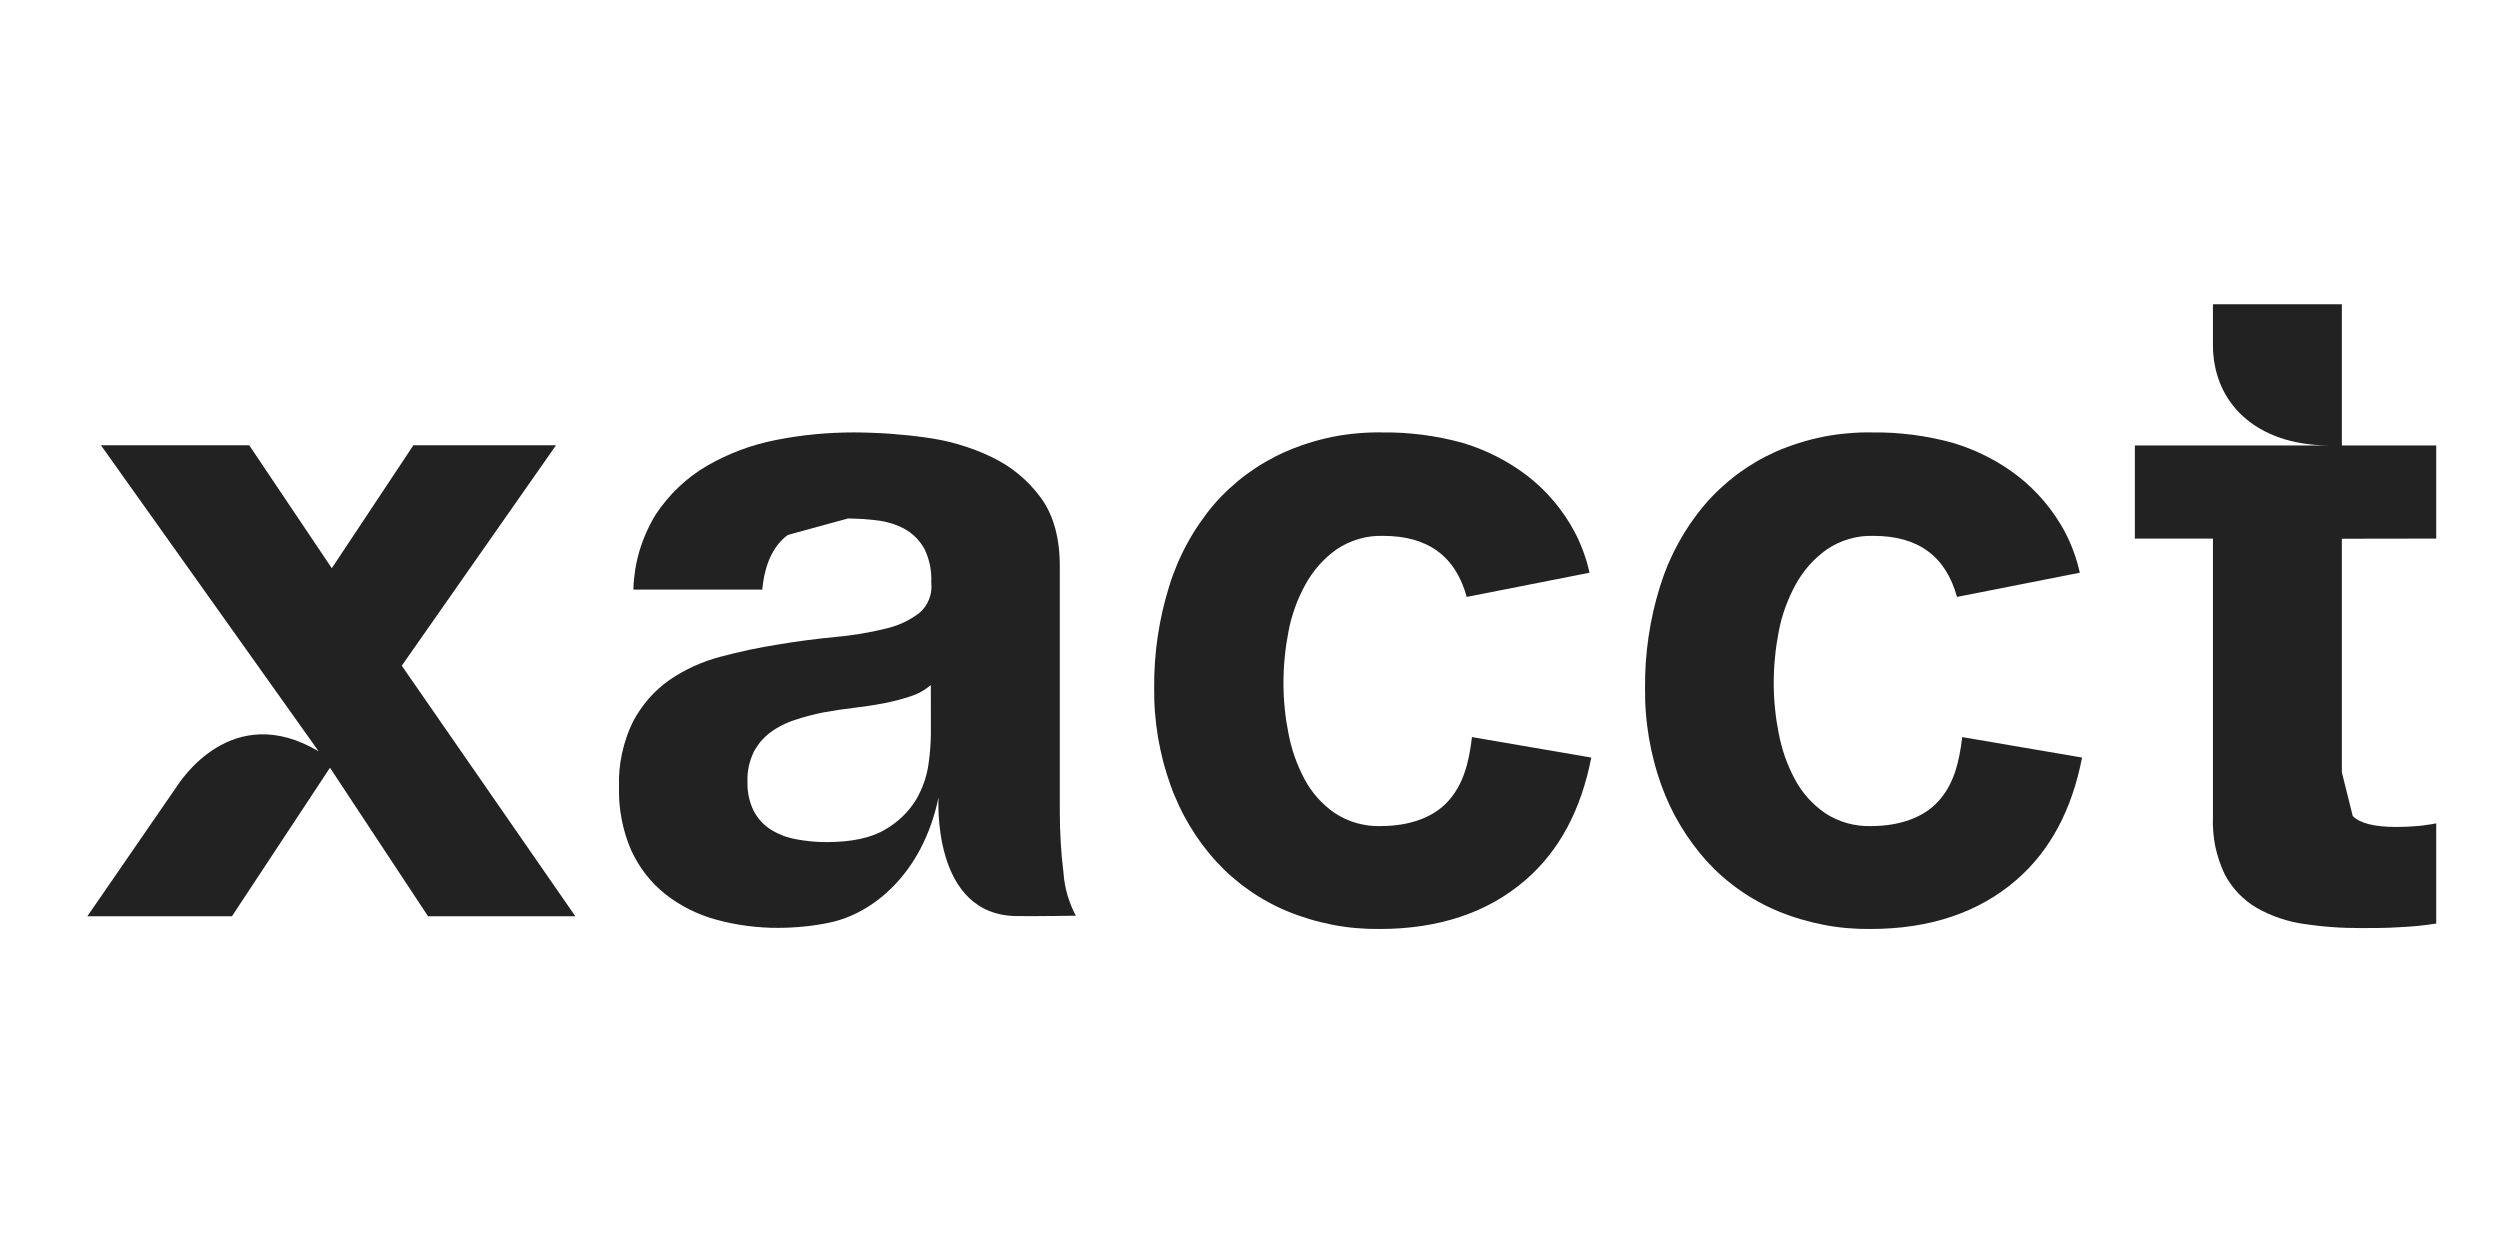
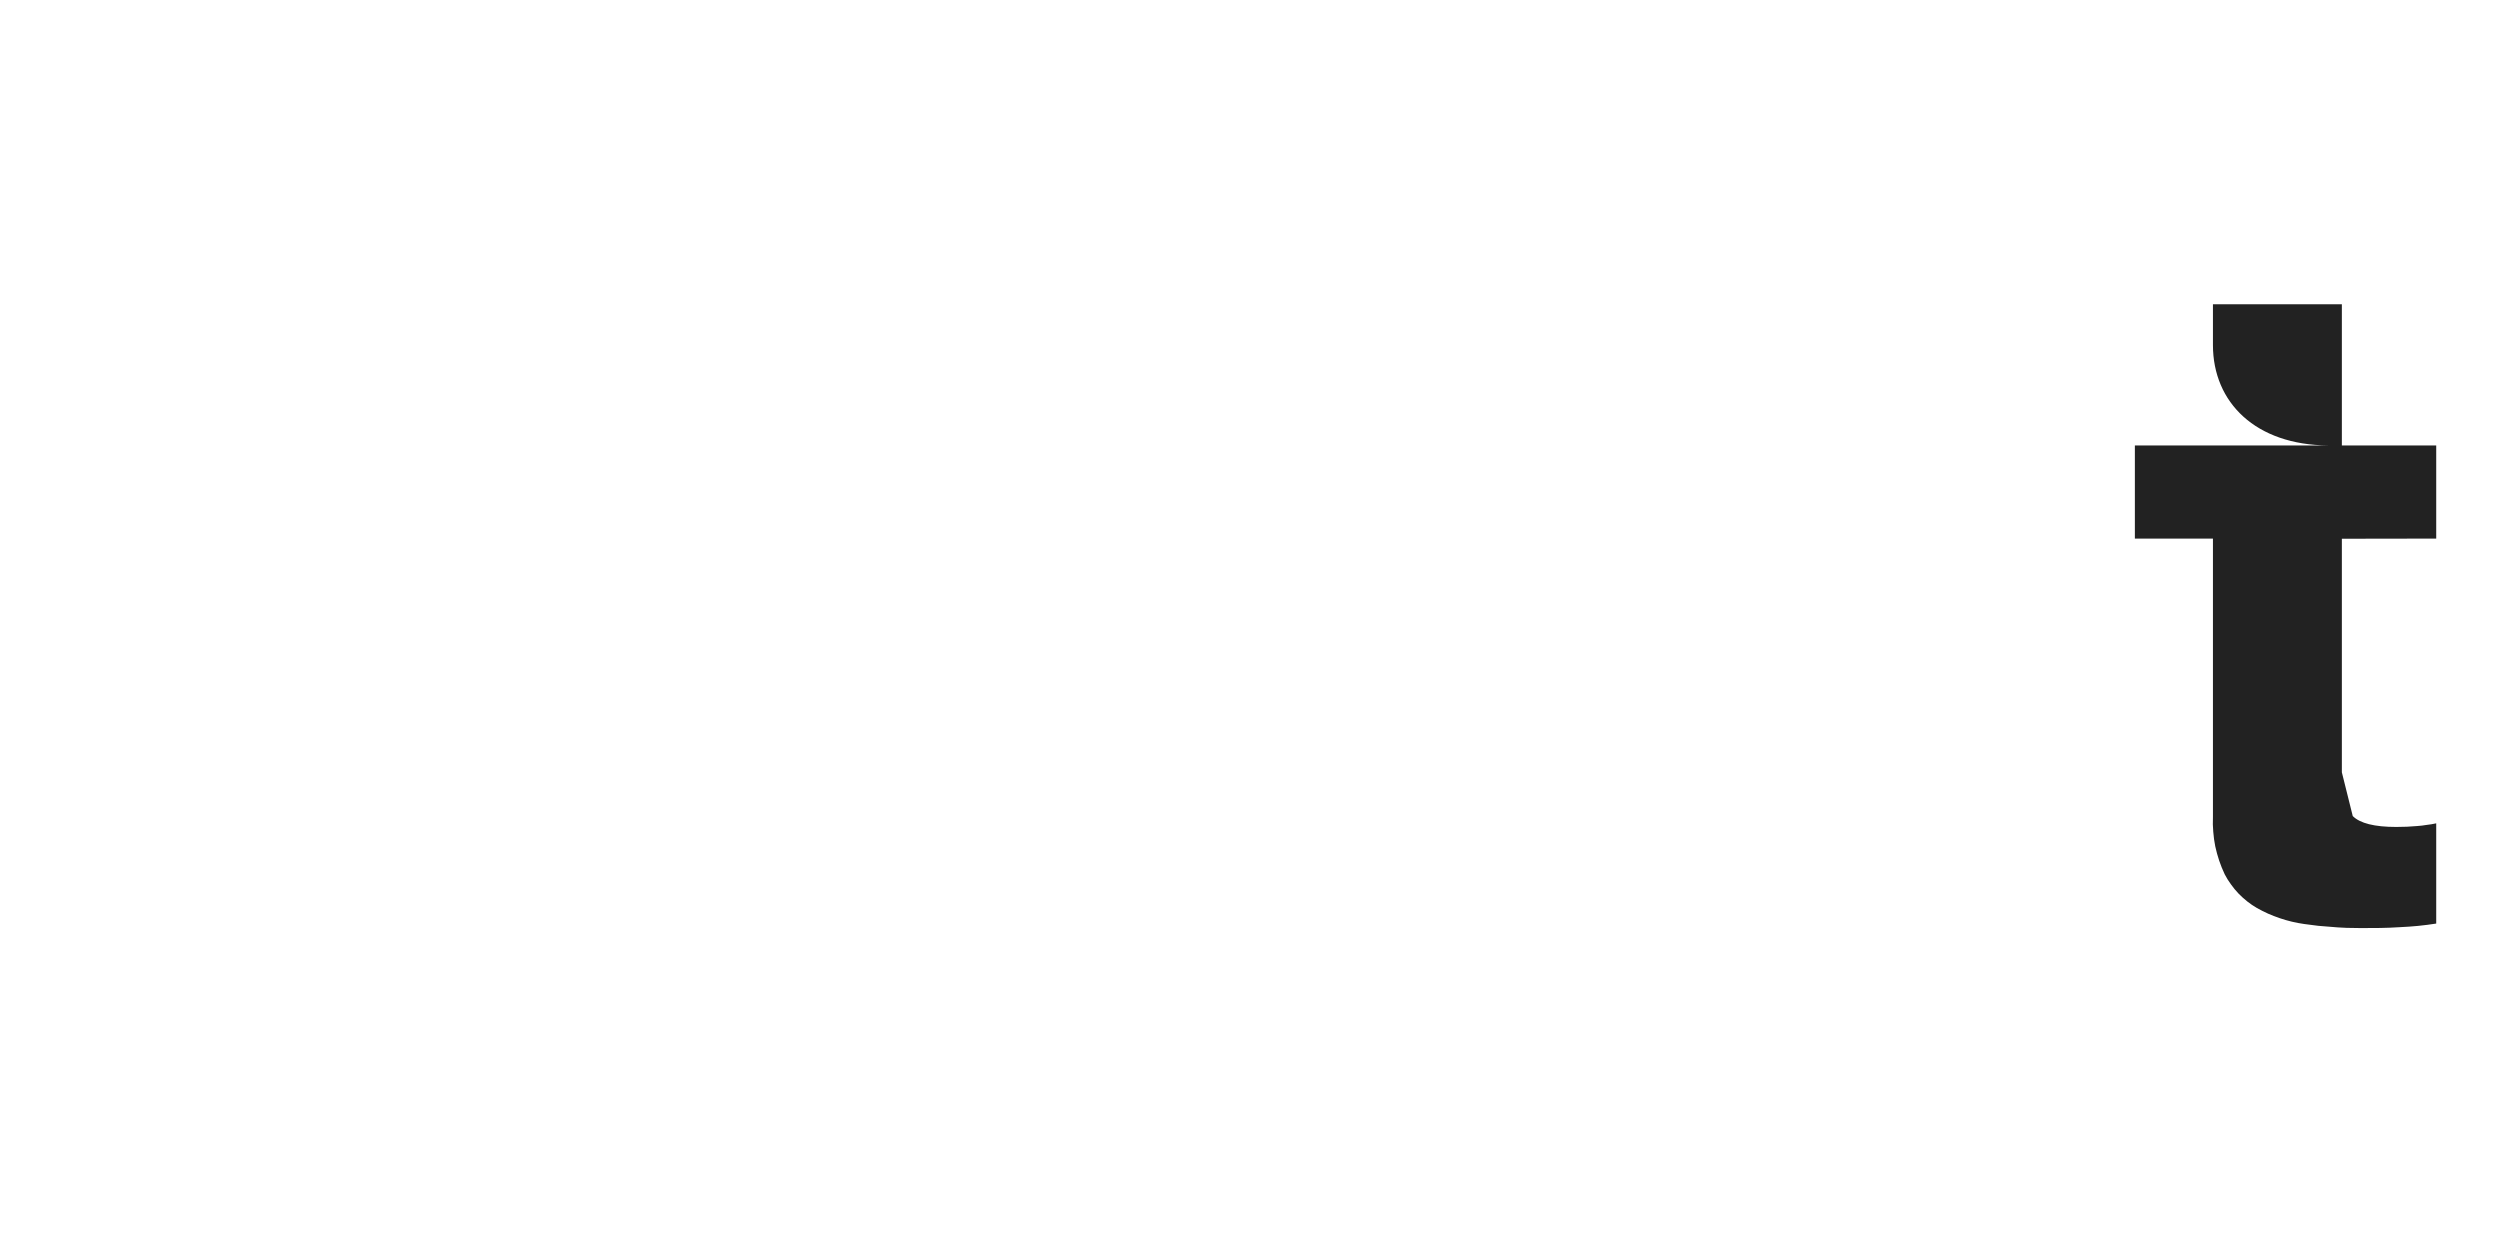
<svg xmlns="http://www.w3.org/2000/svg" width="113" height="56" viewBox="0 0 113 56" fill="none">
-   <path d="M18.16 30.09L25.133 20.125H18.686L14.997 25.683L11.264 20.125H4.562L14.403 33.96C10.47 31.627 8.139 35.322 7.956 35.598L3.948 41.415H10.484L14.915 34.702L19.347 41.415H26.005L18.16 30.09Z" fill="#222222" />
-   <path d="M110.117 24.344V20.134H105.852V13.752H100.025V15.595C100.025 18.2 101.963 20.111 105.231 20.134H96.496V24.344H100.025V36.925C100.015 37.147 100.018 37.371 100.039 37.593C100.056 37.818 100.086 38.039 100.13 38.257C100.178 38.475 100.236 38.69 100.307 38.901C100.378 39.112 100.463 39.32 100.558 39.521C100.639 39.677 100.734 39.831 100.84 39.974C100.941 40.12 101.057 40.256 101.179 40.386C101.301 40.512 101.433 40.631 101.573 40.743C101.712 40.852 101.861 40.955 102.014 41.043C102.18 41.135 102.346 41.22 102.519 41.298C102.692 41.373 102.869 41.441 103.049 41.503C103.225 41.564 103.408 41.615 103.592 41.66C103.775 41.704 103.962 41.738 104.148 41.765C104.362 41.796 104.572 41.823 104.786 41.847C105 41.871 105.214 41.891 105.427 41.905C105.641 41.922 105.855 41.932 106.069 41.939C106.286 41.946 106.5 41.949 106.714 41.949C107.287 41.949 107.874 41.949 108.478 41.908C108.614 41.901 108.753 41.895 108.889 41.884C109.028 41.877 109.164 41.864 109.299 41.85C109.435 41.837 109.574 41.823 109.71 41.803C109.846 41.785 109.981 41.765 110.117 41.745V37.215C110.046 37.228 109.975 37.242 109.903 37.256C109.832 37.266 109.761 37.276 109.686 37.286C109.615 37.297 109.544 37.307 109.472 37.317C109.401 37.324 109.327 37.331 109.255 37.337C108.957 37.365 108.641 37.378 108.312 37.378C107.328 37.378 106.673 37.215 106.344 36.885C106.344 36.885 106.181 36.227 105.852 34.909V24.351L110.117 24.344Z" fill="#222222" />
-   <path d="M88.693 33.316C88.547 34.555 88.276 35.492 87.604 36.227C86.932 36.963 85.846 37.338 84.577 37.338C84.394 37.345 84.207 37.334 84.027 37.314C83.844 37.29 83.661 37.253 83.484 37.205C83.308 37.154 83.135 37.089 82.965 37.014C82.799 36.936 82.636 36.847 82.483 36.745C82.341 36.646 82.208 36.541 82.079 36.428C81.951 36.313 81.828 36.19 81.713 36.064C81.601 35.935 81.492 35.798 81.394 35.659C81.296 35.519 81.207 35.373 81.126 35.219C81.038 35.056 80.96 34.889 80.885 34.722C80.81 34.552 80.743 34.382 80.681 34.208C80.62 34.034 80.566 33.857 80.519 33.676C80.471 33.499 80.43 33.319 80.396 33.138C80.359 32.951 80.329 32.767 80.298 32.58C80.271 32.392 80.247 32.202 80.23 32.014C80.21 31.827 80.196 31.636 80.186 31.449C80.179 31.258 80.172 31.071 80.172 30.88C80.172 30.686 80.179 30.492 80.186 30.298C80.196 30.104 80.21 29.91 80.23 29.715C80.247 29.521 80.271 29.327 80.298 29.137C80.329 28.942 80.359 28.752 80.396 28.561C80.43 28.374 80.474 28.19 80.522 28.006C80.573 27.822 80.63 27.641 80.695 27.461C80.759 27.28 80.831 27.107 80.909 26.933C80.987 26.759 81.072 26.589 81.163 26.422C81.248 26.265 81.343 26.116 81.445 25.969C81.547 25.823 81.659 25.683 81.774 25.55C81.893 25.417 82.018 25.291 82.151 25.172C82.283 25.053 82.419 24.941 82.565 24.838C82.721 24.733 82.884 24.641 83.053 24.559C83.223 24.481 83.4 24.413 83.583 24.361C83.763 24.307 83.946 24.27 84.132 24.246C84.319 24.225 84.509 24.215 84.696 24.222C86.698 24.222 87.95 25.142 88.456 26.981L94.007 25.887C93.973 25.727 93.929 25.567 93.885 25.407C93.838 25.25 93.787 25.094 93.729 24.937C93.675 24.784 93.61 24.631 93.546 24.481C93.478 24.328 93.407 24.181 93.329 24.035C93.2 23.789 93.054 23.554 92.901 23.326C92.745 23.098 92.579 22.877 92.399 22.665C92.222 22.454 92.032 22.25 91.832 22.059C91.635 21.868 91.425 21.688 91.208 21.518C90.987 21.347 90.76 21.187 90.526 21.041C90.288 20.891 90.047 20.755 89.799 20.629C89.552 20.503 89.297 20.387 89.039 20.285C88.781 20.183 88.52 20.091 88.252 20.012C87.957 19.93 87.658 19.862 87.36 19.801C87.061 19.74 86.759 19.692 86.454 19.651C86.151 19.614 85.846 19.587 85.541 19.566C85.235 19.549 84.93 19.542 84.624 19.546C84.251 19.539 83.878 19.552 83.508 19.587C83.135 19.617 82.765 19.672 82.398 19.743C82.032 19.818 81.672 19.91 81.316 20.023C80.96 20.135 80.61 20.264 80.267 20.414C79.959 20.554 79.657 20.707 79.365 20.877C79.073 21.051 78.791 21.238 78.52 21.439C78.248 21.644 77.99 21.862 77.743 22.09C77.495 22.321 77.261 22.567 77.04 22.826C76.813 23.095 76.603 23.374 76.402 23.663C76.206 23.953 76.022 24.253 75.853 24.562C75.686 24.869 75.534 25.186 75.394 25.509C75.259 25.833 75.14 26.163 75.035 26.5C74.919 26.872 74.818 27.246 74.729 27.628C74.644 28.006 74.573 28.387 74.516 28.772C74.458 29.157 74.417 29.545 74.39 29.933C74.363 30.322 74.353 30.71 74.356 31.098C74.353 31.473 74.363 31.844 74.393 32.215C74.421 32.59 74.468 32.961 74.529 33.329C74.59 33.697 74.668 34.061 74.763 34.422C74.855 34.783 74.967 35.141 75.093 35.492C75.208 35.809 75.337 36.122 75.479 36.425C75.625 36.732 75.785 37.028 75.958 37.317C76.131 37.607 76.317 37.886 76.518 38.155C76.718 38.428 76.932 38.69 77.156 38.938C77.38 39.18 77.614 39.412 77.862 39.627C78.109 39.844 78.371 40.049 78.639 40.236C78.91 40.427 79.188 40.601 79.477 40.757C79.765 40.917 80.06 41.06 80.366 41.186C80.695 41.323 81.034 41.442 81.377 41.544C81.72 41.646 82.066 41.731 82.419 41.8C82.768 41.868 83.121 41.919 83.478 41.949C83.834 41.98 84.194 41.994 84.55 41.99C87.221 41.99 89.44 41.251 91.15 39.766C92.663 38.452 93.651 36.609 94.109 34.242L88.693 33.316Z" fill="#222222" />
-   <path d="M66.533 33.316C66.387 34.555 66.115 35.492 65.444 36.227C64.772 36.963 63.686 37.338 62.413 37.338C62.23 37.345 62.047 37.334 61.864 37.314C61.68 37.29 61.501 37.253 61.324 37.205C61.144 37.154 60.971 37.089 60.805 37.014C60.639 36.936 60.476 36.847 60.323 36.745C60.181 36.646 60.048 36.541 59.919 36.428C59.79 36.313 59.668 36.19 59.553 36.064C59.441 35.935 59.332 35.798 59.234 35.659C59.135 35.519 59.047 35.373 58.966 35.219C58.877 35.056 58.799 34.889 58.725 34.722C58.65 34.552 58.582 34.382 58.521 34.208C58.46 34.034 58.406 33.857 58.358 33.676C58.311 33.499 58.27 33.319 58.236 33.138C58.199 32.951 58.168 32.767 58.138 32.58C58.111 32.392 58.087 32.202 58.07 32.014C58.049 31.827 58.036 31.636 58.026 31.449C58.019 31.258 58.012 31.071 58.012 30.88C58.012 30.686 58.019 30.492 58.026 30.298C58.036 30.104 58.049 29.91 58.07 29.715C58.087 29.521 58.111 29.327 58.138 29.137C58.168 28.942 58.199 28.752 58.236 28.561C58.27 28.374 58.314 28.19 58.362 28.006C58.413 27.822 58.47 27.638 58.535 27.461C58.596 27.28 58.667 27.103 58.748 26.933C58.827 26.759 58.911 26.589 59.003 26.422C59.088 26.265 59.183 26.116 59.285 25.969C59.386 25.823 59.498 25.683 59.614 25.55C59.733 25.417 59.858 25.291 59.99 25.172C60.123 25.053 60.258 24.941 60.404 24.838C60.56 24.733 60.723 24.641 60.893 24.559C61.063 24.481 61.239 24.413 61.419 24.361C61.599 24.307 61.785 24.27 61.969 24.246C62.155 24.225 62.345 24.215 62.532 24.222C64.538 24.222 65.793 25.142 66.295 26.981L71.847 25.887C71.813 25.727 71.769 25.567 71.725 25.407C71.677 25.25 71.626 25.094 71.569 24.937C71.514 24.784 71.45 24.631 71.385 24.481C71.318 24.328 71.246 24.181 71.168 24.035C71.039 23.789 70.897 23.554 70.741 23.326C70.585 23.095 70.418 22.877 70.242 22.665C70.065 22.454 69.875 22.25 69.675 22.059C69.478 21.868 69.268 21.688 69.051 21.518C68.83 21.347 68.603 21.187 68.365 21.041C68.131 20.891 67.89 20.755 67.639 20.629C67.391 20.503 67.14 20.387 66.879 20.285C66.621 20.183 66.36 20.091 66.092 20.012C65.796 19.93 65.498 19.862 65.199 19.801C64.901 19.74 64.599 19.692 64.297 19.651C63.991 19.614 63.689 19.587 63.384 19.566C63.078 19.549 62.773 19.542 62.468 19.546C62.094 19.539 61.721 19.552 61.351 19.587C60.978 19.617 60.608 19.672 60.242 19.743C59.875 19.818 59.515 19.91 59.159 20.023C58.803 20.135 58.453 20.264 58.111 20.414C57.798 20.55 57.496 20.707 57.201 20.877C56.906 21.048 56.621 21.235 56.346 21.436C56.071 21.64 55.81 21.858 55.559 22.09C55.307 22.321 55.073 22.567 54.849 22.826C54.622 23.095 54.412 23.374 54.215 23.663C54.015 23.953 53.831 24.253 53.665 24.562C53.495 24.869 53.343 25.186 53.207 25.509C53.071 25.833 52.949 26.163 52.847 26.5C52.732 26.872 52.63 27.246 52.542 27.628C52.457 28.006 52.386 28.387 52.328 28.772C52.27 29.157 52.23 29.545 52.203 29.933C52.175 30.322 52.165 30.71 52.169 31.098C52.165 31.473 52.175 31.844 52.206 32.219C52.236 32.59 52.281 32.961 52.342 33.329C52.406 33.697 52.484 34.061 52.576 34.422C52.671 34.783 52.783 35.141 52.908 35.492C53.02 35.809 53.153 36.122 53.295 36.425C53.438 36.732 53.597 37.028 53.77 37.317C53.943 37.607 54.13 37.886 54.33 38.159C54.534 38.428 54.744 38.69 54.972 38.938C55.196 39.18 55.43 39.412 55.677 39.627C55.925 39.844 56.186 40.049 56.455 40.236C56.726 40.427 57.004 40.601 57.293 40.757C57.581 40.917 57.876 41.06 58.182 41.186C58.511 41.323 58.85 41.442 59.19 41.544C59.532 41.646 59.882 41.731 60.231 41.8C60.581 41.868 60.937 41.919 61.294 41.949C61.646 41.98 62.006 41.994 62.362 41.99C65.033 41.99 67.256 41.251 68.966 39.766C70.479 38.452 71.467 36.609 71.925 34.242L66.533 33.316Z" fill="#222222" />
-   <path fill-rule="evenodd" clip-rule="evenodd" d="M45.992 41.407C42.083 41.407 42.422 36.043 42.422 36.043C41.696 39.527 39.419 41.298 37.516 41.697C37.325 41.738 37.136 41.772 36.942 41.803C36.752 41.833 36.559 41.857 36.365 41.877C36.172 41.898 35.978 41.911 35.785 41.922C35.588 41.932 35.395 41.939 35.201 41.939C34.964 41.942 34.723 41.935 34.485 41.918C34.248 41.905 34.01 41.881 33.773 41.85C33.535 41.819 33.301 41.782 33.067 41.734C32.833 41.687 32.602 41.632 32.371 41.568C32.164 41.513 31.957 41.445 31.757 41.367C31.557 41.292 31.357 41.203 31.166 41.108C30.973 41.012 30.783 40.903 30.603 40.791C30.42 40.675 30.244 40.549 30.074 40.416C29.908 40.283 29.752 40.144 29.602 39.994C29.456 39.844 29.317 39.684 29.185 39.517C29.056 39.354 28.937 39.177 28.828 38.996C28.72 38.816 28.622 38.628 28.533 38.438C28.435 38.216 28.35 37.988 28.279 37.753C28.207 37.521 28.146 37.286 28.102 37.048C28.055 36.809 28.021 36.568 28 36.326C27.98 36.084 27.973 35.839 27.98 35.597C27.97 35.342 27.977 35.083 27.997 34.827C28.021 34.569 28.058 34.316 28.113 34.064C28.167 33.812 28.235 33.564 28.32 33.322C28.401 33.077 28.503 32.842 28.615 32.61C28.713 32.423 28.822 32.246 28.941 32.072C29.059 31.898 29.188 31.735 29.324 31.575C29.463 31.418 29.612 31.268 29.765 31.129C29.921 30.989 30.087 30.856 30.257 30.737C30.43 30.618 30.61 30.505 30.797 30.4C30.98 30.298 31.17 30.202 31.36 30.114C31.553 30.025 31.75 29.947 31.947 29.875C32.147 29.804 32.351 29.742 32.554 29.688C32.768 29.63 32.985 29.576 33.199 29.524C33.416 29.47 33.633 29.422 33.851 29.375C34.068 29.33 34.285 29.286 34.502 29.245C34.723 29.204 34.94 29.167 35.161 29.133C36.036 28.986 36.898 28.874 37.746 28.792C37.936 28.775 38.126 28.755 38.316 28.731C38.503 28.707 38.693 28.68 38.883 28.649C39.07 28.619 39.256 28.584 39.443 28.547C39.63 28.506 39.816 28.465 40.003 28.421C40.142 28.39 40.281 28.353 40.42 28.305C40.556 28.261 40.692 28.206 40.821 28.148C40.953 28.087 41.079 28.019 41.204 27.944C41.326 27.869 41.445 27.791 41.56 27.702C41.656 27.617 41.744 27.522 41.818 27.416C41.89 27.311 41.951 27.198 41.998 27.079C42.042 26.96 42.076 26.834 42.09 26.708C42.107 26.578 42.107 26.449 42.093 26.323C42.1 26.194 42.097 26.064 42.087 25.935C42.076 25.805 42.059 25.679 42.036 25.55C42.008 25.424 41.974 25.298 41.934 25.175C41.893 25.052 41.842 24.933 41.788 24.817C41.74 24.729 41.686 24.644 41.625 24.562C41.567 24.48 41.503 24.405 41.435 24.331C41.364 24.259 41.289 24.191 41.211 24.126C41.133 24.061 41.051 24.003 40.967 23.953C40.875 23.898 40.78 23.85 40.685 23.806C40.59 23.762 40.492 23.724 40.39 23.69C40.291 23.656 40.19 23.625 40.088 23.602C39.983 23.574 39.881 23.554 39.776 23.54C39.657 23.523 39.535 23.506 39.413 23.496C39.294 23.482 39.172 23.472 39.049 23.462C38.927 23.455 38.805 23.448 38.686 23.445C38.564 23.438 38.442 23.438 38.32 23.438C36.511 23.932 35.605 24.181 35.605 24.181C34.947 24.674 34.563 25.499 34.455 26.65H28.628C28.635 26.35 28.666 26.05 28.71 25.754C28.757 25.458 28.825 25.165 28.91 24.879C28.998 24.593 29.103 24.31 29.226 24.038C29.348 23.765 29.487 23.5 29.646 23.244C29.792 23.023 29.952 22.808 30.125 22.604C30.294 22.399 30.478 22.202 30.671 22.021C30.864 21.837 31.068 21.664 31.279 21.504C31.492 21.344 31.713 21.197 31.944 21.061C32.188 20.921 32.436 20.788 32.69 20.669C32.941 20.55 33.203 20.441 33.464 20.342C33.725 20.244 33.993 20.155 34.265 20.08C34.533 20.005 34.808 19.94 35.083 19.886C35.371 19.828 35.663 19.78 35.951 19.736C36.243 19.692 36.535 19.658 36.83 19.63C37.122 19.6 37.414 19.579 37.709 19.566C38.004 19.552 38.296 19.545 38.591 19.545C38.863 19.545 39.134 19.552 39.402 19.562C39.674 19.569 39.945 19.586 40.217 19.603C40.485 19.624 40.756 19.648 41.024 19.675C41.296 19.702 41.564 19.736 41.832 19.773C42.09 19.808 42.348 19.852 42.606 19.906C42.86 19.957 43.115 20.022 43.362 20.097C43.614 20.172 43.861 20.254 44.105 20.349C44.35 20.441 44.591 20.547 44.825 20.659C45.042 20.765 45.256 20.88 45.459 21.01C45.663 21.139 45.86 21.282 46.047 21.439C46.233 21.592 46.41 21.759 46.576 21.933C46.742 22.11 46.898 22.297 47.041 22.491C47.618 23.275 47.903 24.31 47.903 25.601V36.677C47.903 36.908 47.906 37.14 47.913 37.368C47.92 37.6 47.93 37.831 47.944 38.059C47.957 38.291 47.974 38.519 47.994 38.751C48.015 38.979 48.042 39.211 48.069 39.439C48.079 39.609 48.1 39.779 48.13 39.946C48.161 40.113 48.198 40.28 48.245 40.444C48.293 40.607 48.347 40.77 48.412 40.927C48.476 41.087 48.547 41.24 48.629 41.39C48.629 41.39 46.844 41.418 45.992 41.407ZM42.073 30.962C42.005 31.02 41.937 31.074 41.862 31.125C41.791 31.176 41.717 31.224 41.639 31.265C41.56 31.309 41.479 31.35 41.398 31.384C41.316 31.418 41.235 31.449 41.15 31.476C41.051 31.507 40.956 31.537 40.858 31.568C40.76 31.595 40.661 31.622 40.559 31.65C40.461 31.674 40.363 31.697 40.261 31.721C40.162 31.745 40.064 31.765 39.962 31.786C39.538 31.868 39.097 31.936 38.629 31.99C38.16 32.045 37.699 32.113 37.234 32.198C37.125 32.218 37.017 32.242 36.908 32.266C36.8 32.293 36.691 32.321 36.582 32.348C36.474 32.375 36.365 32.406 36.26 32.436C36.155 32.471 36.046 32.505 35.941 32.539C35.843 32.569 35.744 32.603 35.649 32.644C35.551 32.682 35.456 32.726 35.364 32.774C35.273 32.821 35.181 32.869 35.093 32.923C35.001 32.978 34.916 33.036 34.831 33.097C34.753 33.155 34.679 33.22 34.604 33.285C34.533 33.353 34.465 33.424 34.4 33.496C34.339 33.571 34.278 33.649 34.224 33.731C34.166 33.812 34.119 33.898 34.071 33.983C34.02 34.088 33.976 34.197 33.939 34.306C33.898 34.419 33.868 34.531 33.844 34.647C33.82 34.759 33.803 34.878 33.793 34.994C33.783 35.11 33.783 35.229 33.786 35.345C33.783 35.457 33.786 35.573 33.796 35.686C33.807 35.798 33.824 35.91 33.847 36.019C33.871 36.132 33.902 36.241 33.939 36.346C33.976 36.455 34.02 36.557 34.071 36.66C34.115 36.745 34.166 36.83 34.224 36.908C34.278 36.987 34.339 37.062 34.407 37.133C34.472 37.205 34.543 37.273 34.618 37.334C34.692 37.395 34.77 37.453 34.852 37.504C34.94 37.559 35.032 37.606 35.123 37.654C35.215 37.699 35.31 37.739 35.405 37.777C35.503 37.811 35.602 37.845 35.7 37.869C35.798 37.896 35.9 37.92 36.002 37.937C36.114 37.957 36.226 37.978 36.338 37.991C36.45 38.008 36.565 38.022 36.677 38.032C36.793 38.042 36.905 38.049 37.017 38.056C37.132 38.059 37.244 38.063 37.359 38.063C38.506 38.063 39.395 37.869 40.027 37.484C40.169 37.402 40.305 37.314 40.437 37.211C40.57 37.113 40.692 37.007 40.811 36.891C40.929 36.779 41.038 36.656 41.14 36.527C41.242 36.397 41.337 36.261 41.421 36.121C41.493 35.995 41.56 35.87 41.618 35.737C41.679 35.607 41.73 35.471 41.778 35.335C41.825 35.199 41.862 35.062 41.896 34.923C41.93 34.783 41.954 34.64 41.974 34.497C41.988 34.388 42.002 34.279 42.015 34.17C42.025 34.058 42.036 33.949 42.046 33.84C42.053 33.731 42.059 33.618 42.066 33.509C42.069 33.4 42.073 33.288 42.076 33.179L42.073 30.962Z" fill="#222222" />
+   <path d="M110.117 24.344V20.134H105.852V13.752H100.025V15.595C100.025 18.2 101.963 20.111 105.231 20.134H96.496V24.344H100.025V36.925C100.015 37.147 100.018 37.371 100.039 37.593C100.056 37.818 100.086 38.039 100.13 38.257C100.178 38.475 100.236 38.69 100.307 38.901C100.378 39.112 100.463 39.32 100.558 39.521C100.639 39.677 100.734 39.831 100.84 39.974C100.941 40.12 101.057 40.256 101.179 40.386C101.301 40.512 101.433 40.631 101.573 40.743C101.712 40.852 101.861 40.955 102.014 41.043C102.18 41.135 102.346 41.22 102.519 41.298C102.692 41.373 102.869 41.441 103.049 41.503C103.225 41.564 103.408 41.615 103.592 41.66C103.775 41.704 103.962 41.738 104.148 41.765C104.362 41.796 104.572 41.823 104.786 41.847C105.641 41.922 105.855 41.932 106.069 41.939C106.286 41.946 106.5 41.949 106.714 41.949C107.287 41.949 107.874 41.949 108.478 41.908C108.614 41.901 108.753 41.895 108.889 41.884C109.028 41.877 109.164 41.864 109.299 41.85C109.435 41.837 109.574 41.823 109.71 41.803C109.846 41.785 109.981 41.765 110.117 41.745V37.215C110.046 37.228 109.975 37.242 109.903 37.256C109.832 37.266 109.761 37.276 109.686 37.286C109.615 37.297 109.544 37.307 109.472 37.317C109.401 37.324 109.327 37.331 109.255 37.337C108.957 37.365 108.641 37.378 108.312 37.378C107.328 37.378 106.673 37.215 106.344 36.885C106.344 36.885 106.181 36.227 105.852 34.909V24.351L110.117 24.344Z" fill="#222222" />
</svg>